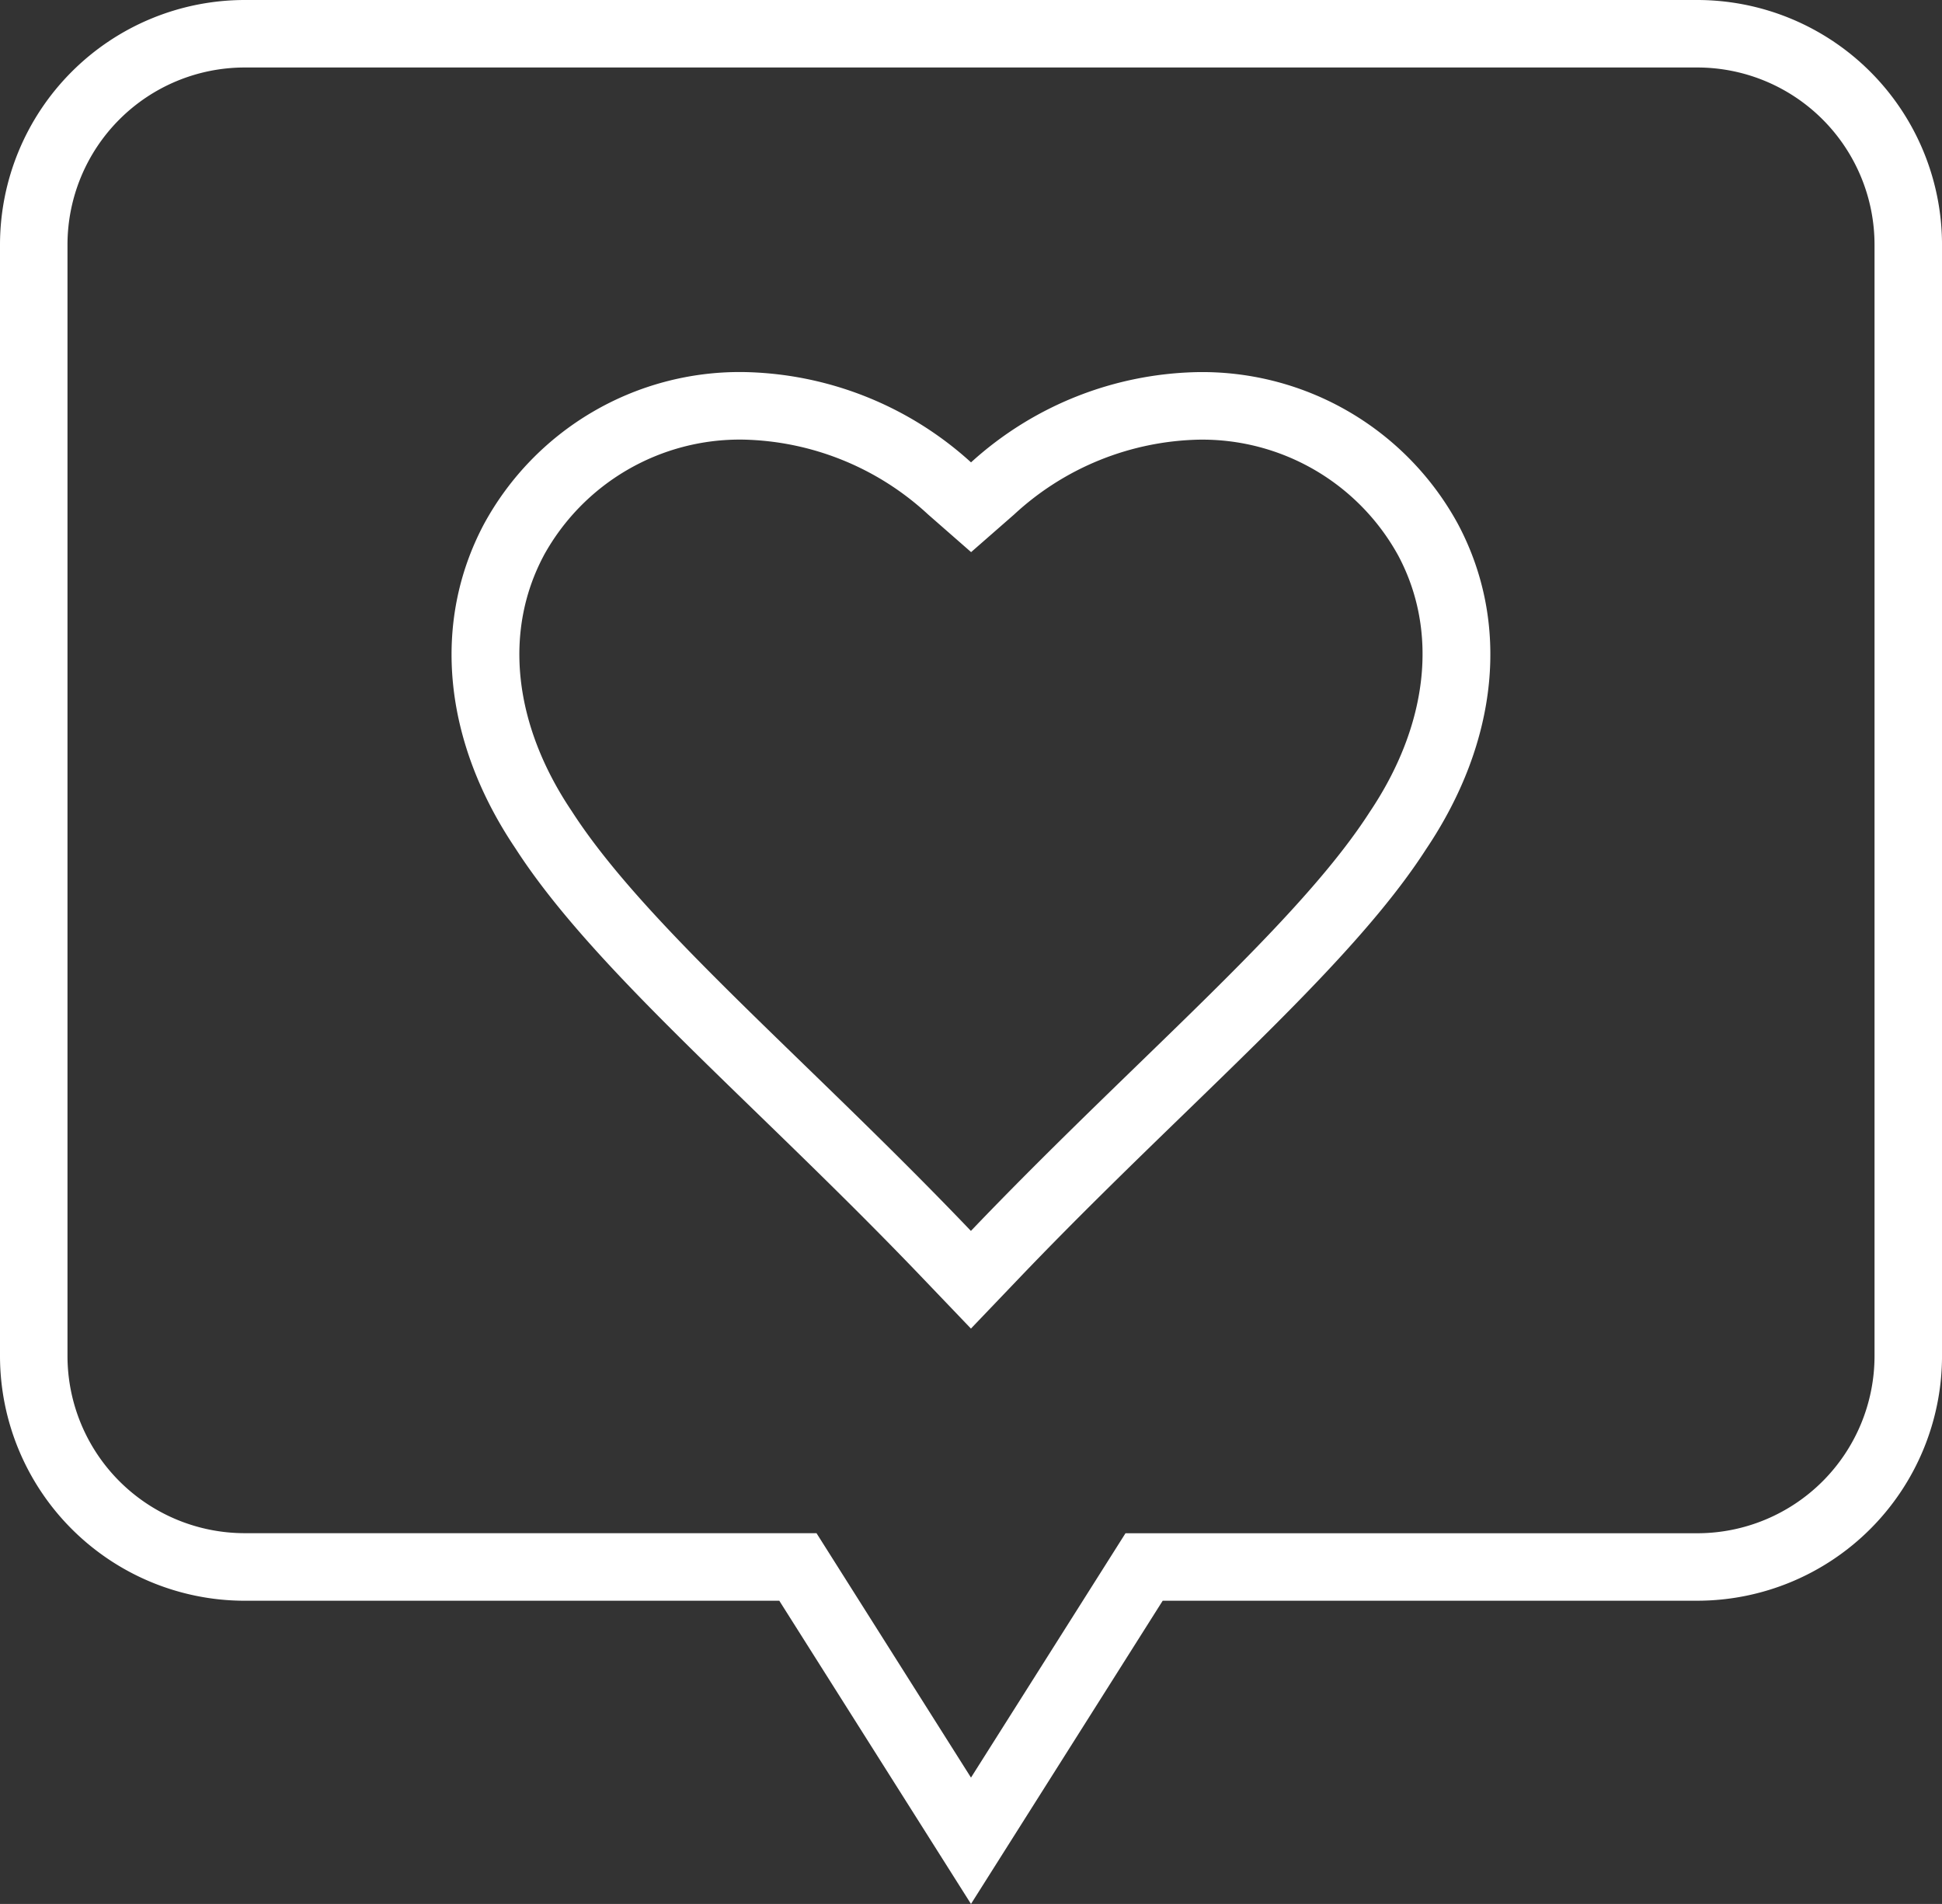
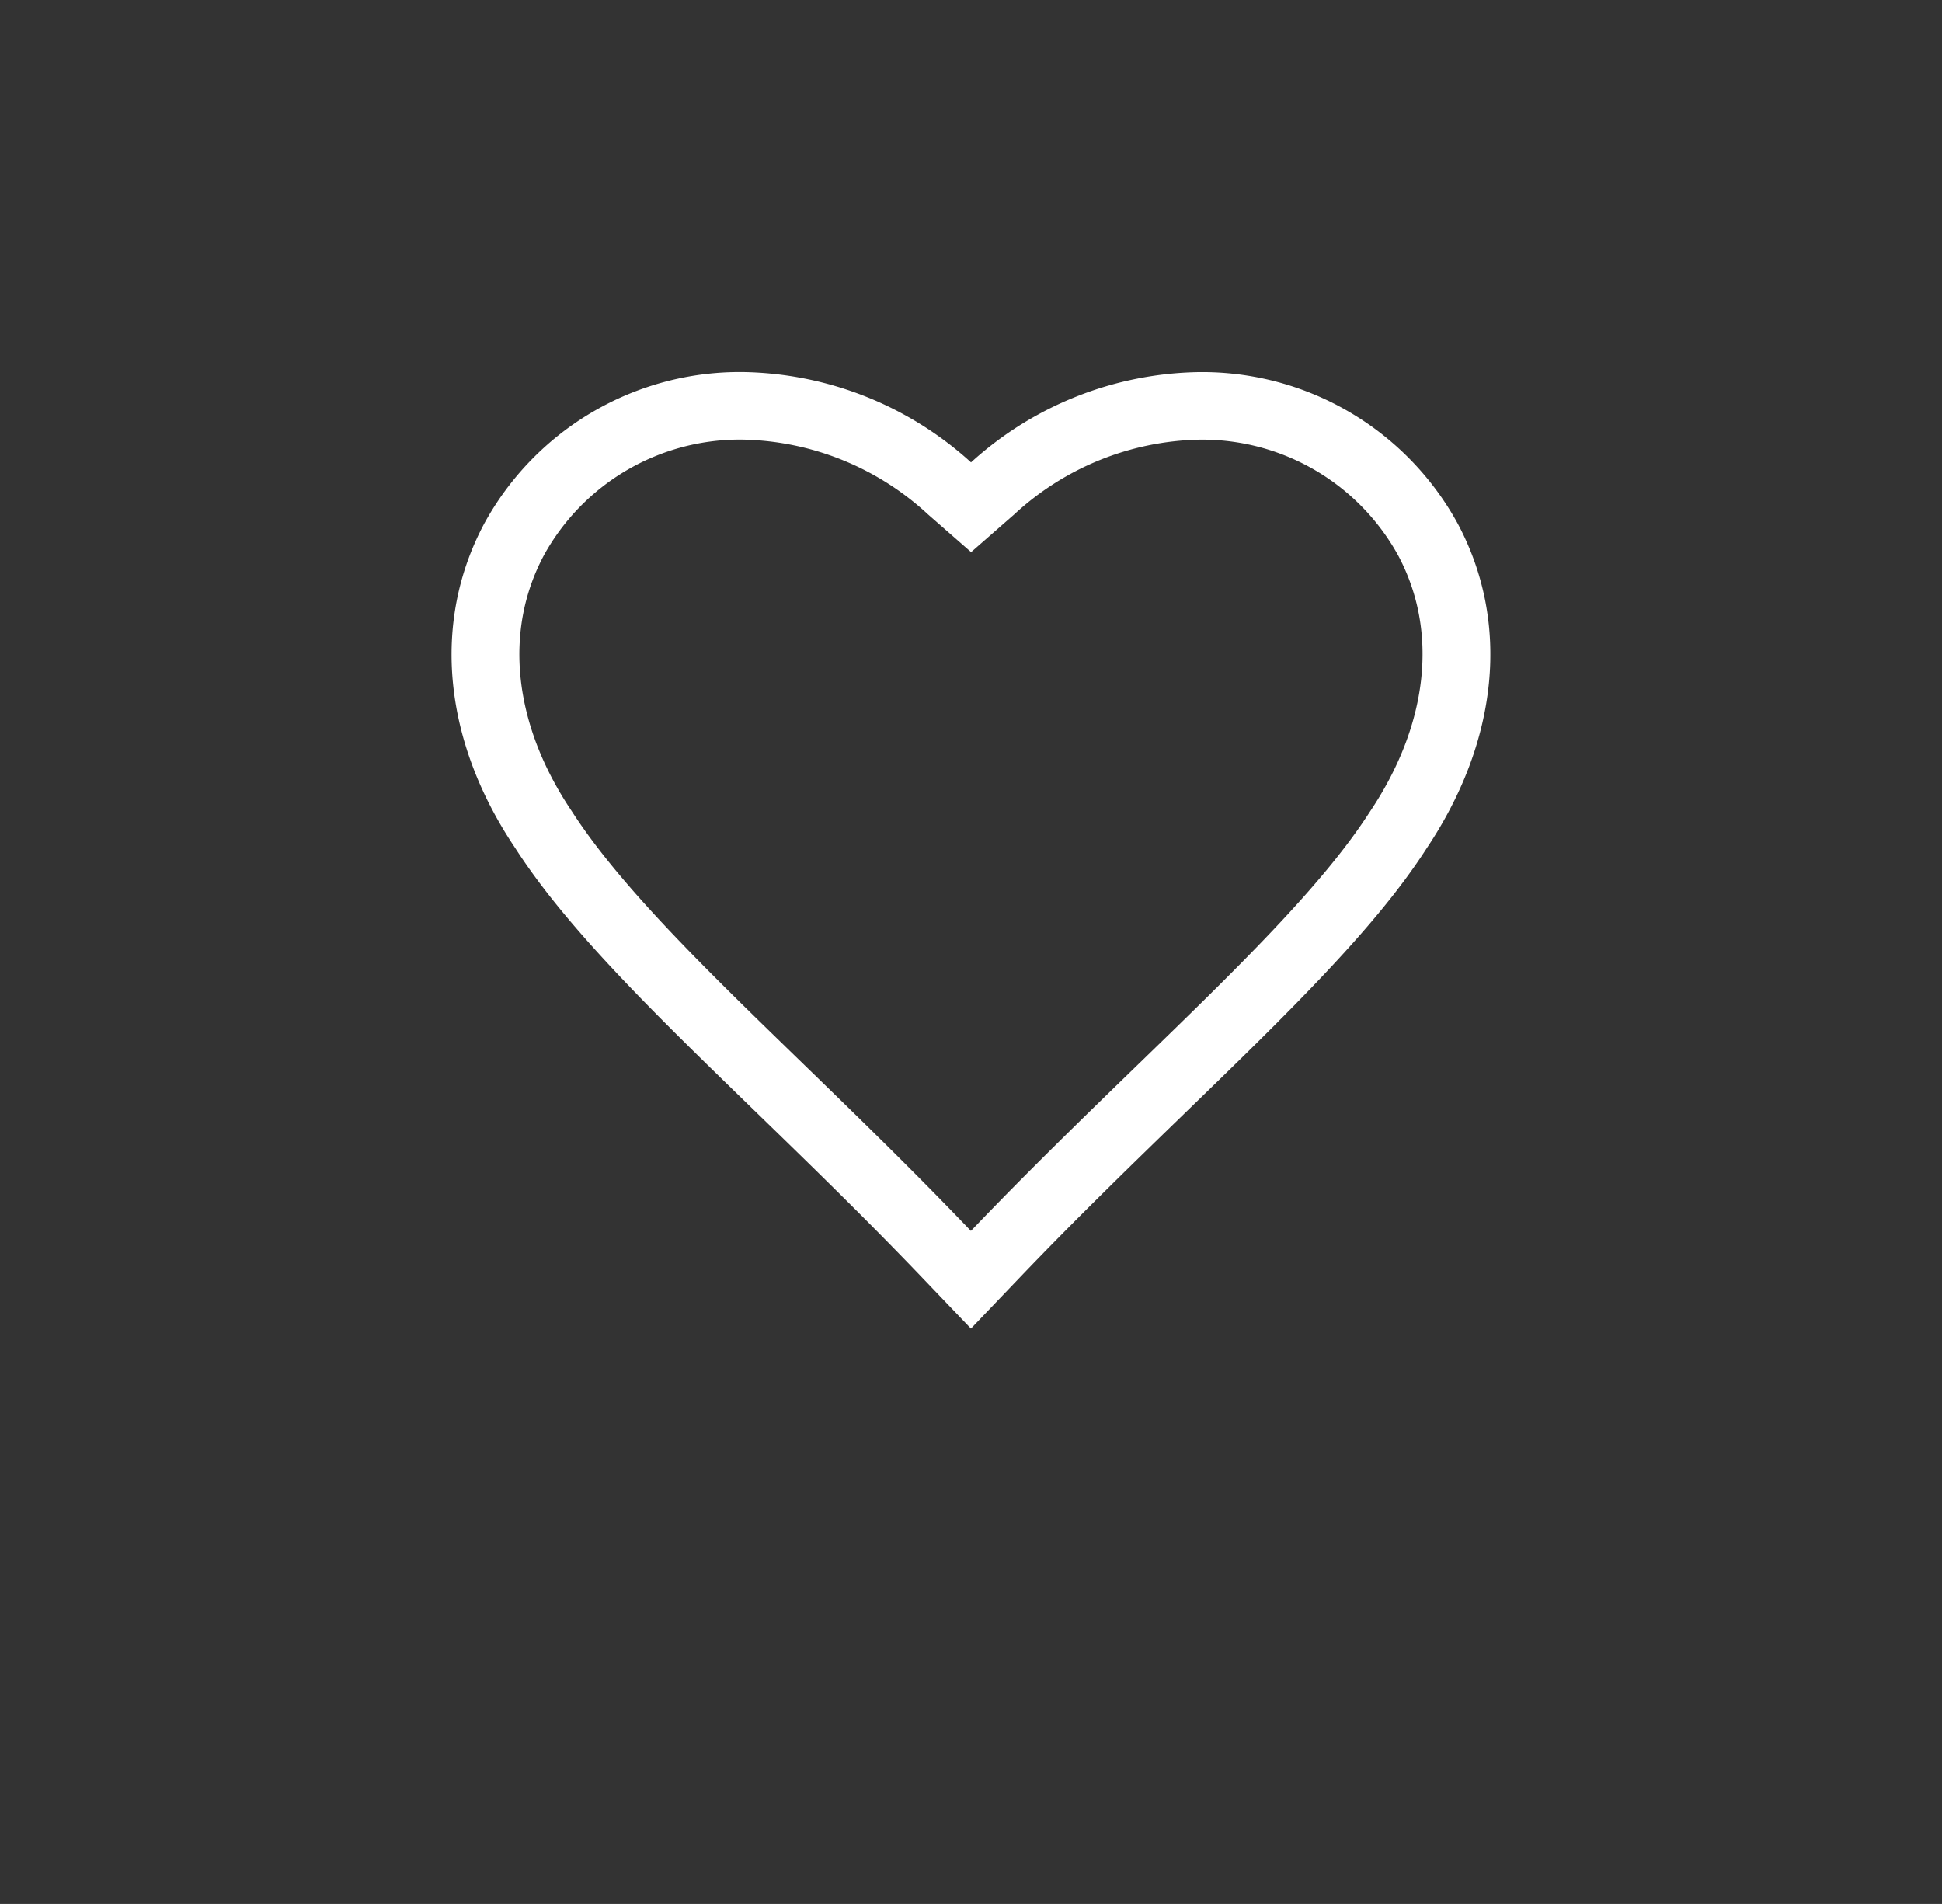
<svg xmlns="http://www.w3.org/2000/svg" viewBox="0 0 115.099 112.84">
  <rect x="0" y="0" width="115.099" height="112.84" fill="#333333" stroke="none" />
  <title>media</title>
  <g id="Layer_2" data-name="Layer 2">
    <g id="Layer_1-2" data-name="Layer 1">
      <path d="M32.22,32.938a13.255,13.255,0,0,1,11.823-6.884A16.634,16.634,0,0,1,55,30.485l2.556,2.237,2.555-2.235a16.63,16.63,0,0,1,10.948-4.43A13.256,13.256,0,0,1,82.88,32.942c2.388,4.495,1.772,10.022-1.711,15.2-2.811,4.369-7.884,9.288-13.762,14.987-3.163,3.069-6.436,6.244-9.772,9.728l-.091.094-.091-.095c-3.349-3.5-6.616-6.67-9.808-9.768-5.848-5.673-10.9-10.573-13.758-15.014-3.448-5.121-4.055-10.636-1.667-15.133M44.889,65.989c3.133,3.041,6.373,6.186,9.673,9.632l2.984,3.119,2.982-3.119c3.284-3.429,6.529-6.578,9.67-9.624,6.051-5.868,11.276-10.935,14.316-15.657,4.313-6.407,5.006-13.432,1.9-19.276a17.255,17.255,0,0,0-15.363-9.011,20.538,20.538,0,0,0-13.5,5.35A20.547,20.547,0,0,0,44.043,22.05a17.25,17.25,0,0,0-15.359,9.01c-3.105,5.845-2.418,12.86,1.86,19.212,3.086,4.793,8.289,9.841,14.345,15.717" fill="#ffffff" />
-       <path d="M4,14.5A10.509,10.509,0,0,1,14.5,4h86.1a10.509,10.509,0,0,1,10.5,10.5V80.37a10.509,10.509,0,0,1-10.5,10.5H66.706l-9.157,14.482L48.393,90.866H14.5A10.509,10.509,0,0,1,4,80.37Zm10.5,80.37H46.188L57.549,112.84,68.911,94.869H100.6a14.515,14.515,0,0,0,14.5-14.5V14.5A14.515,14.515,0,0,0,100.6,0H14.5A14.515,14.515,0,0,0,0,14.5V80.37a14.515,14.515,0,0,0,14.5,14.5" fill="#ffffff" />
    </g>
  </g>
</svg>